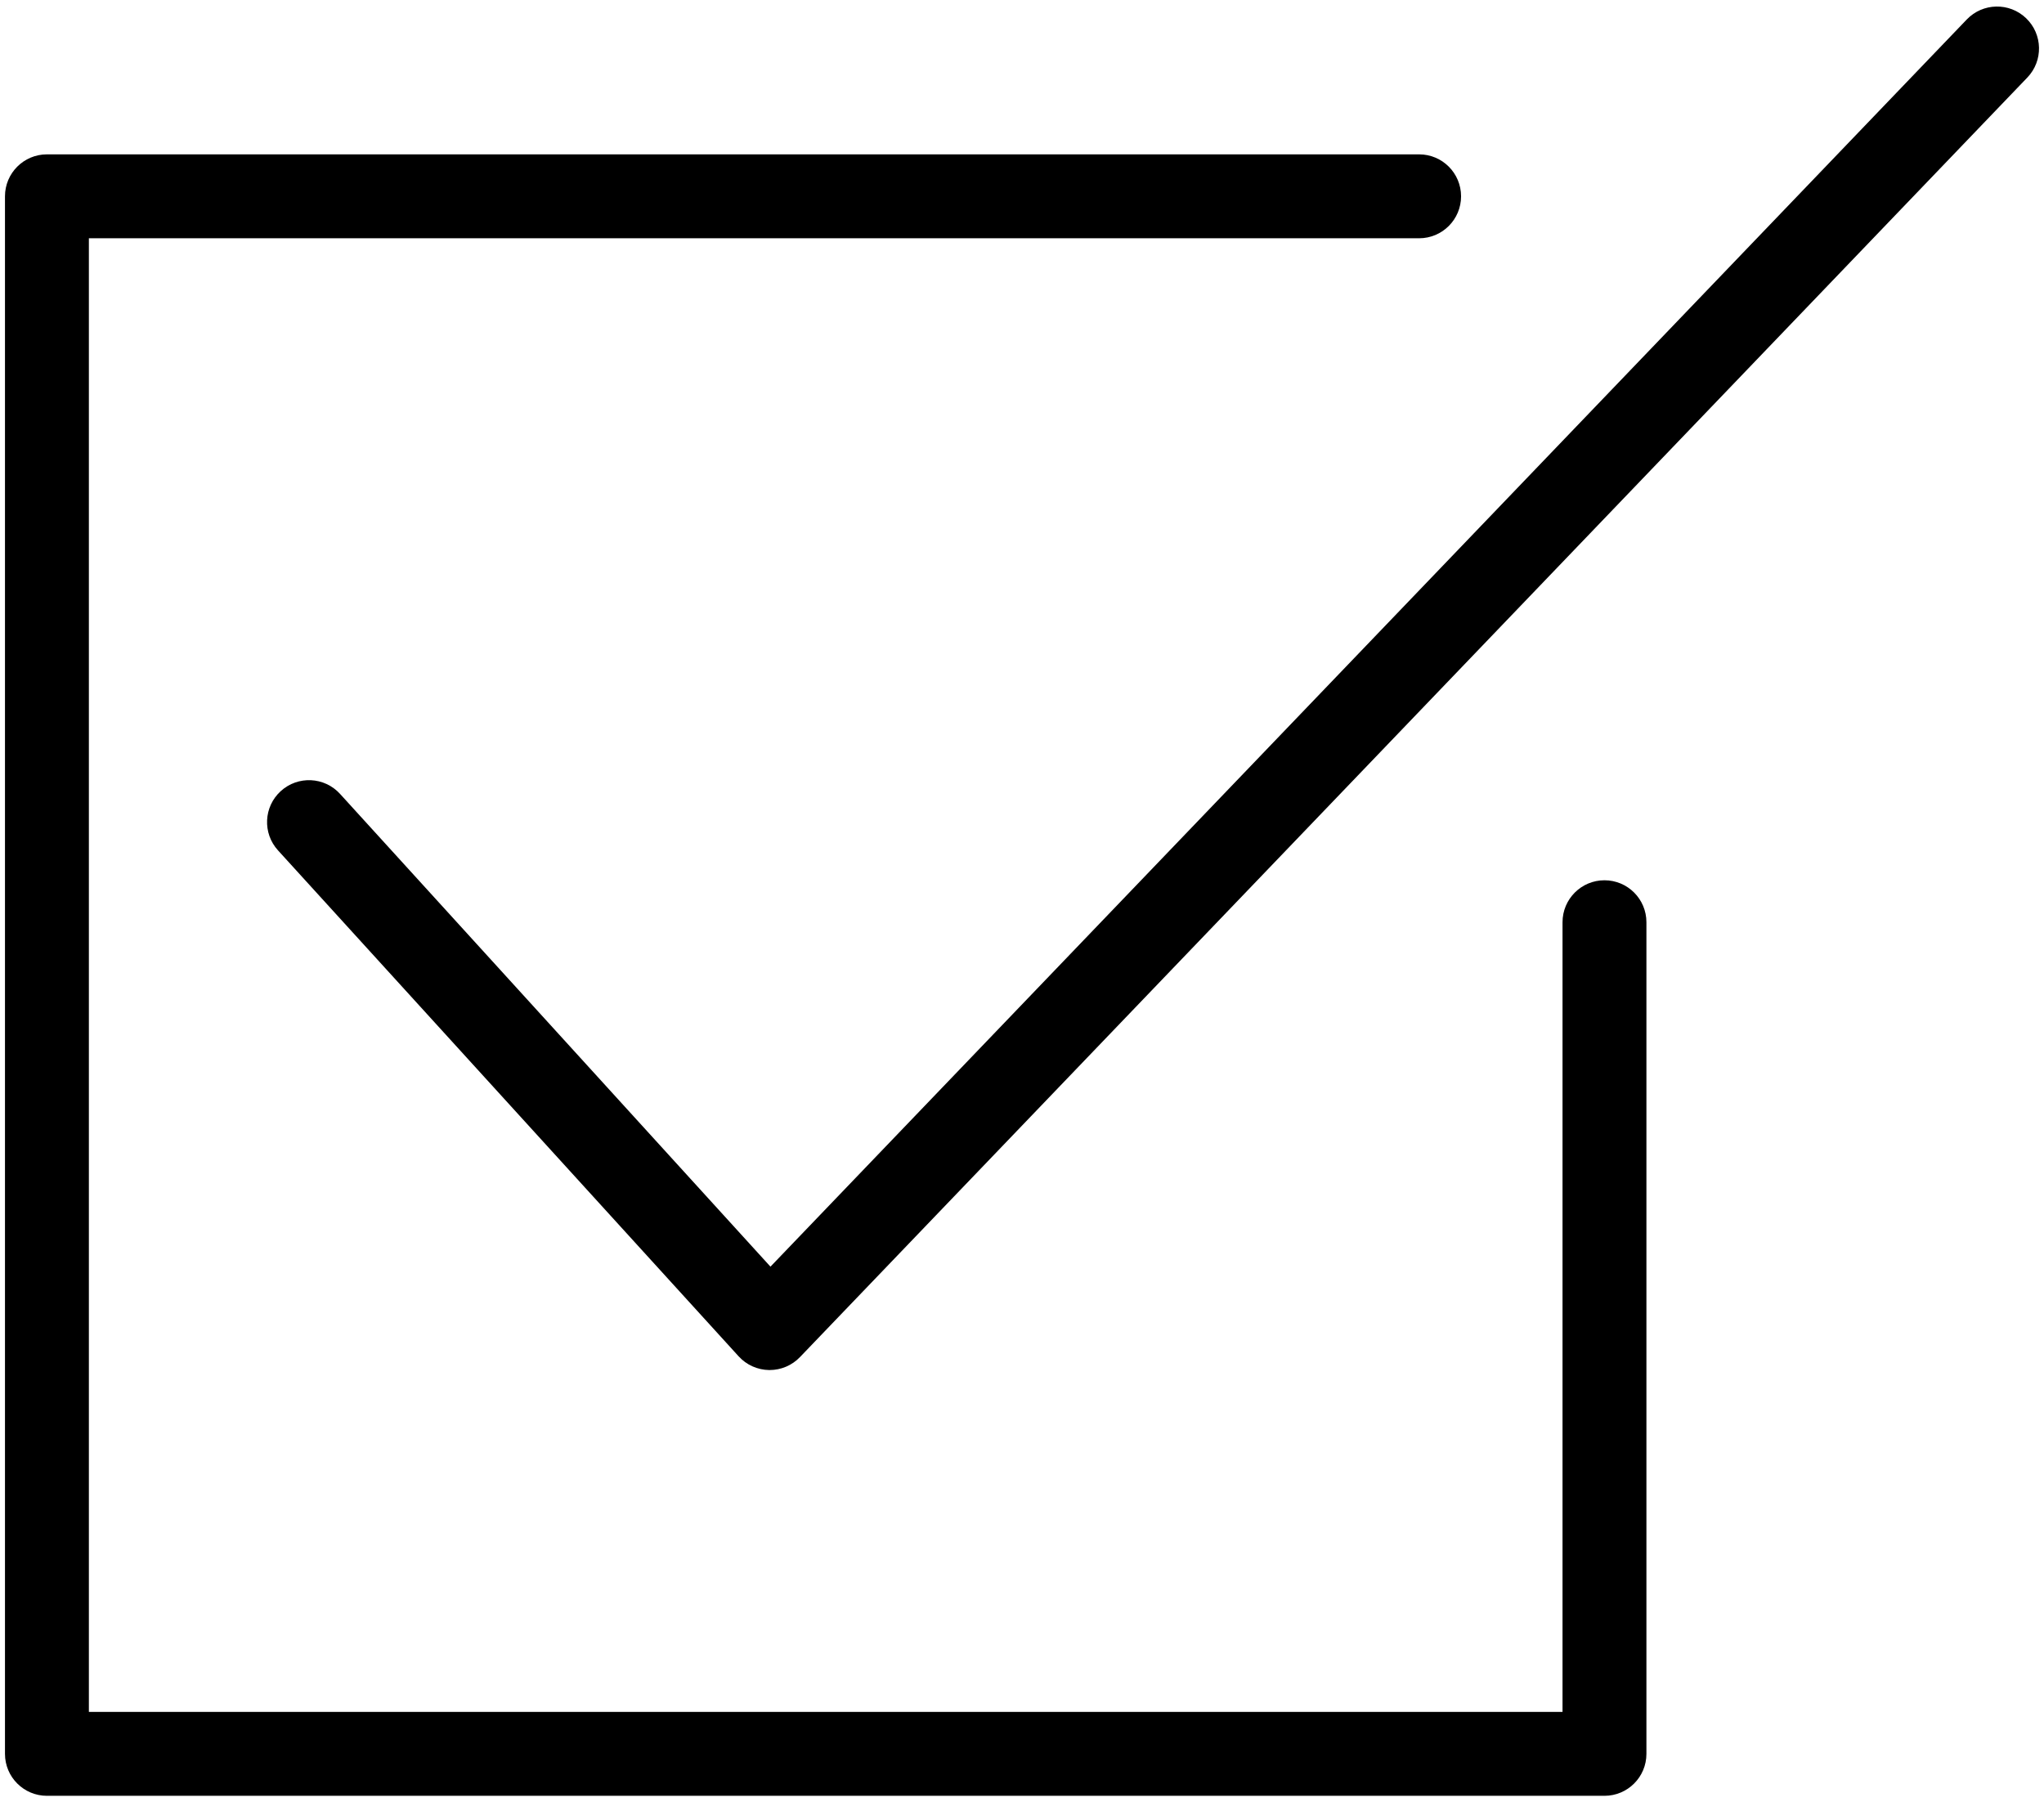
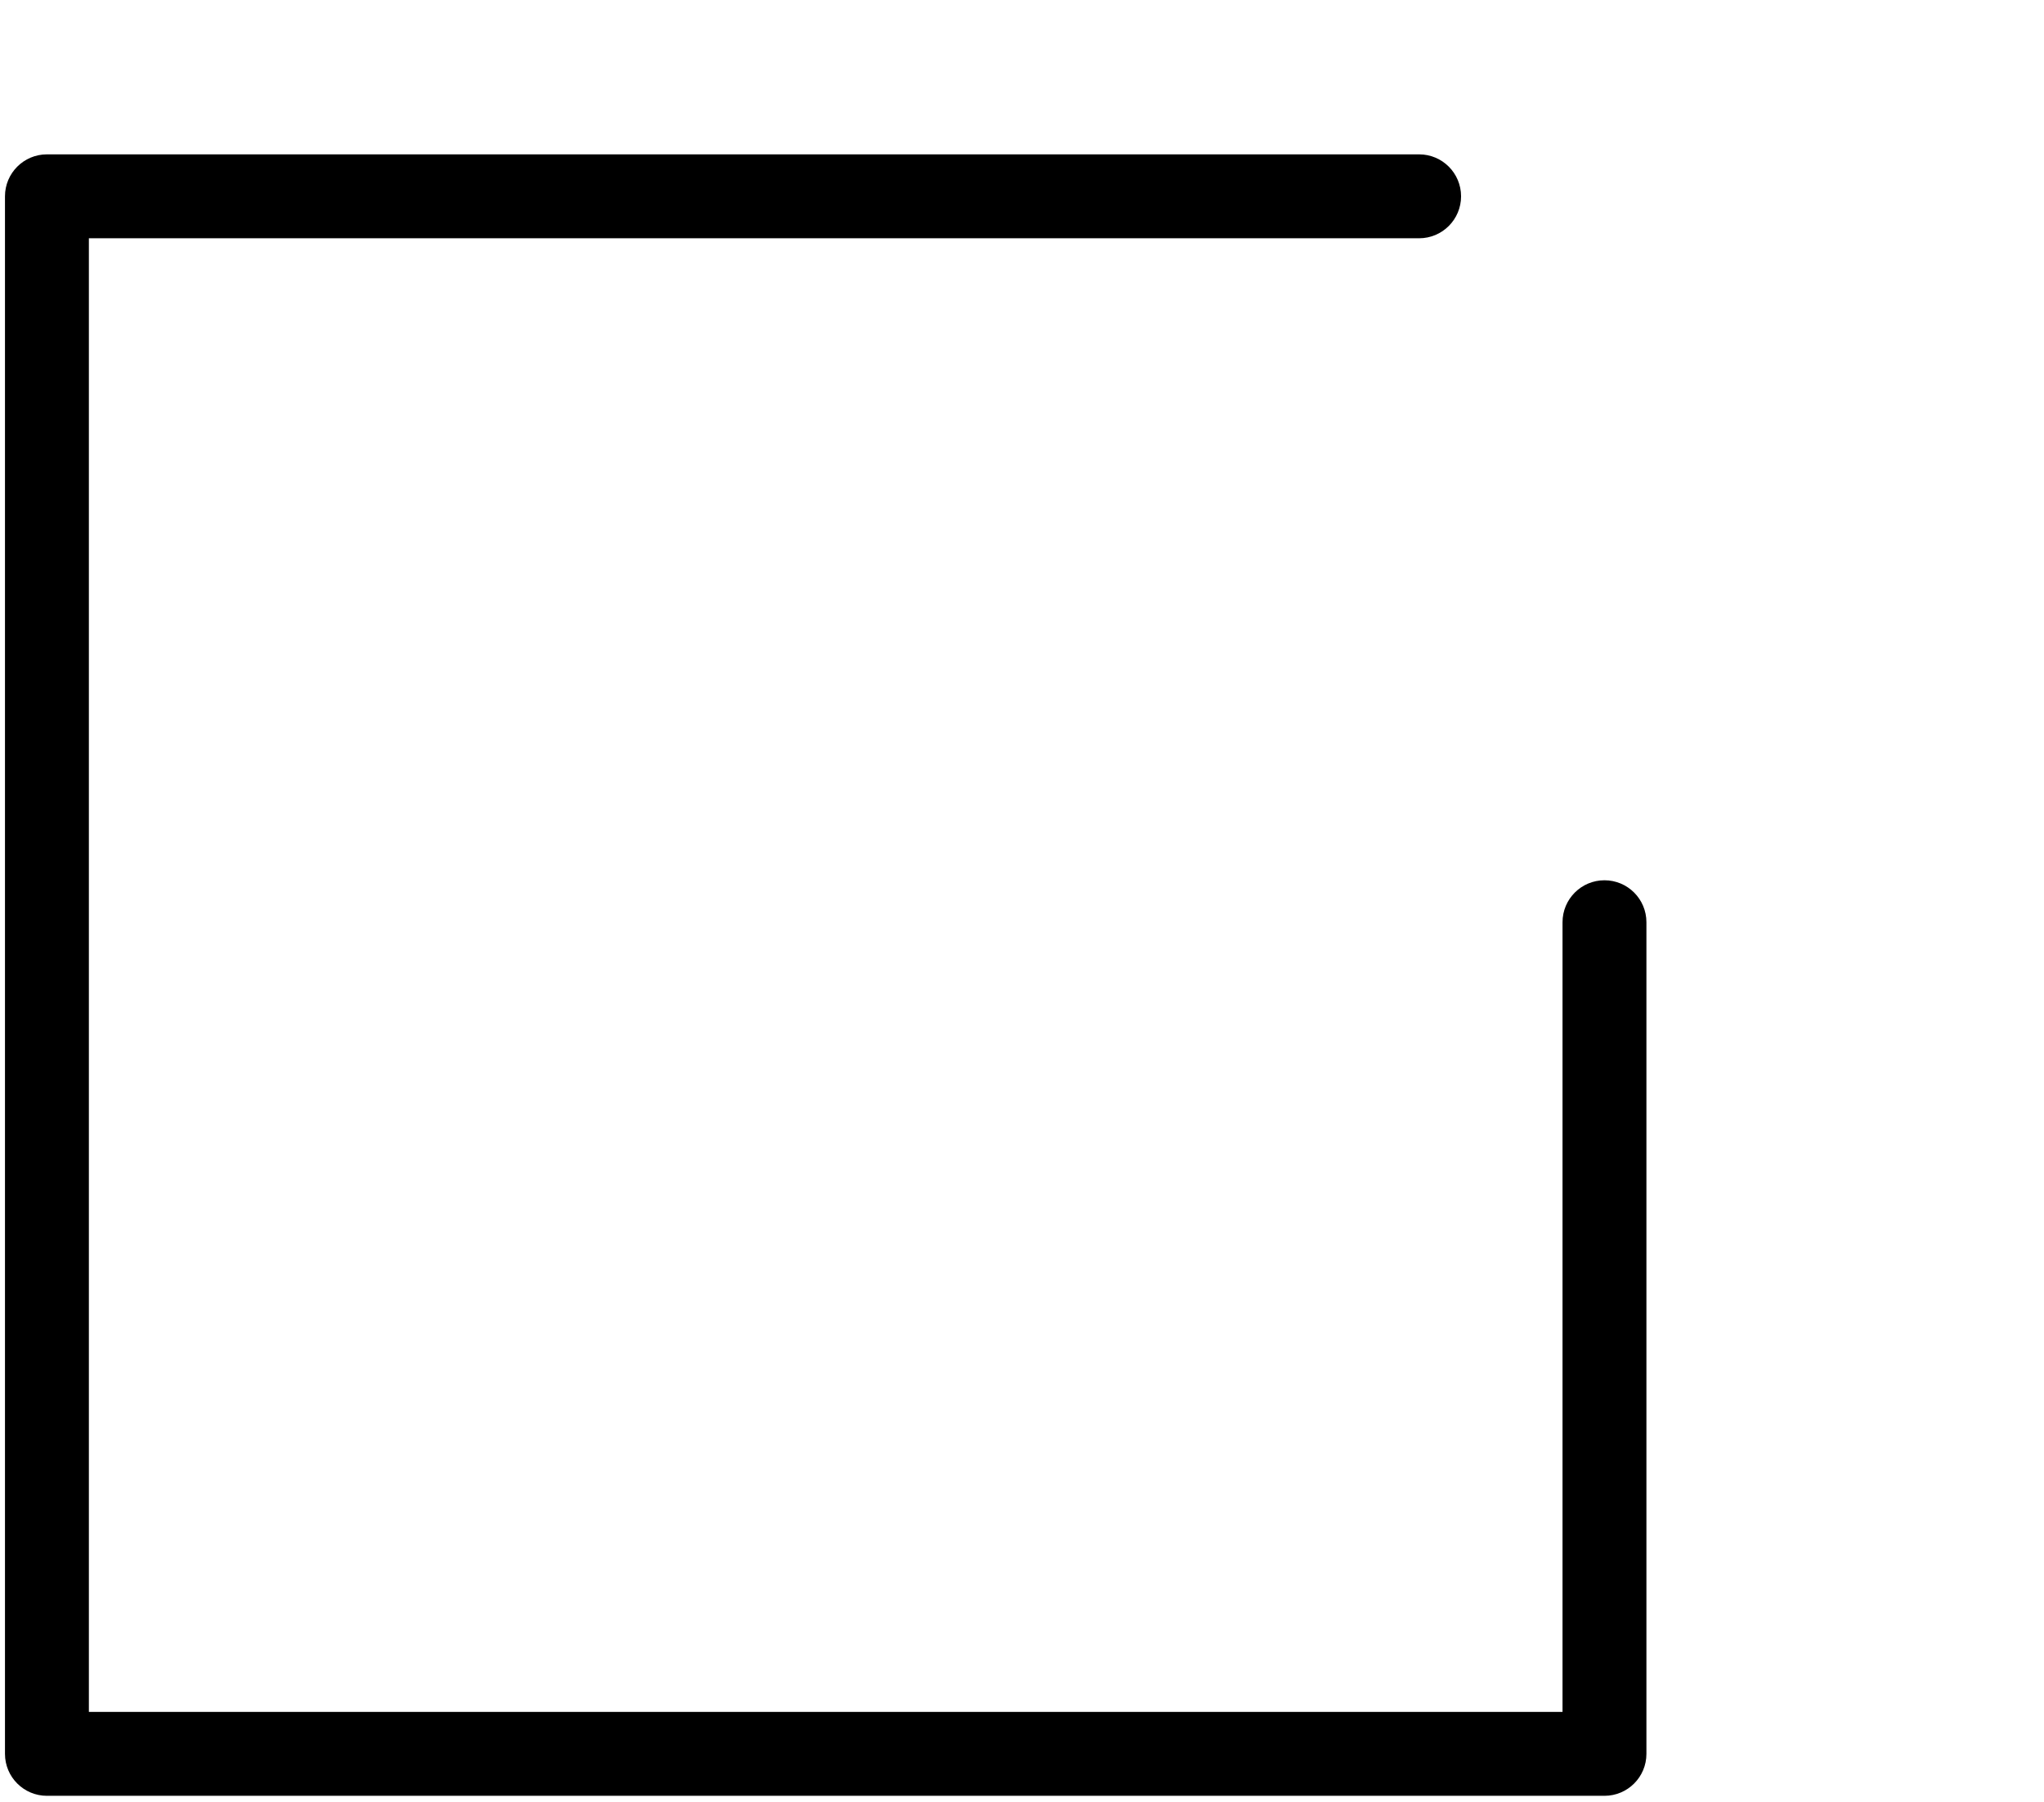
<svg xmlns="http://www.w3.org/2000/svg" version="1.1" viewBox="0 0 406 358">
  <g>
    <g id="_レイヤー_1" data-name="レイヤー_1">
      <g>
        <path d="M318.698,356.7H9.322c-4.602,0-8.333-3.731-8.333-8.333V38.993c0-4.602,3.73-8.333,8.333-8.333h272.558c4.602,0,8.332,3.73,8.332,8.333s-3.73,8.333-8.332,8.333H17.654v292.708h292.711v-156.854c0-4.602,3.73-8.333,8.332-8.333s8.332,3.731,8.332,8.333v165.187c0,4.602-3.73,8.333-8.332,8.333Z" />
-         <path d="M152.879,272.13h-.109c-2.308-.03-4.5-1.016-6.053-2.723l-91.5-100.5c-3.098-3.402-2.851-8.673.552-11.771,3.403-3.098,8.672-2.851,11.771.552l85.497,93.907L390.664,3.864c3.187-3.32,8.46-3.432,11.782-.245,3.32,3.186,3.431,8.46.245,11.781l-243.8,254.165c-1.572,1.64-3.745,2.564-6.013,2.564Z" />
      </g>
    </g>
  </g>
</svg>